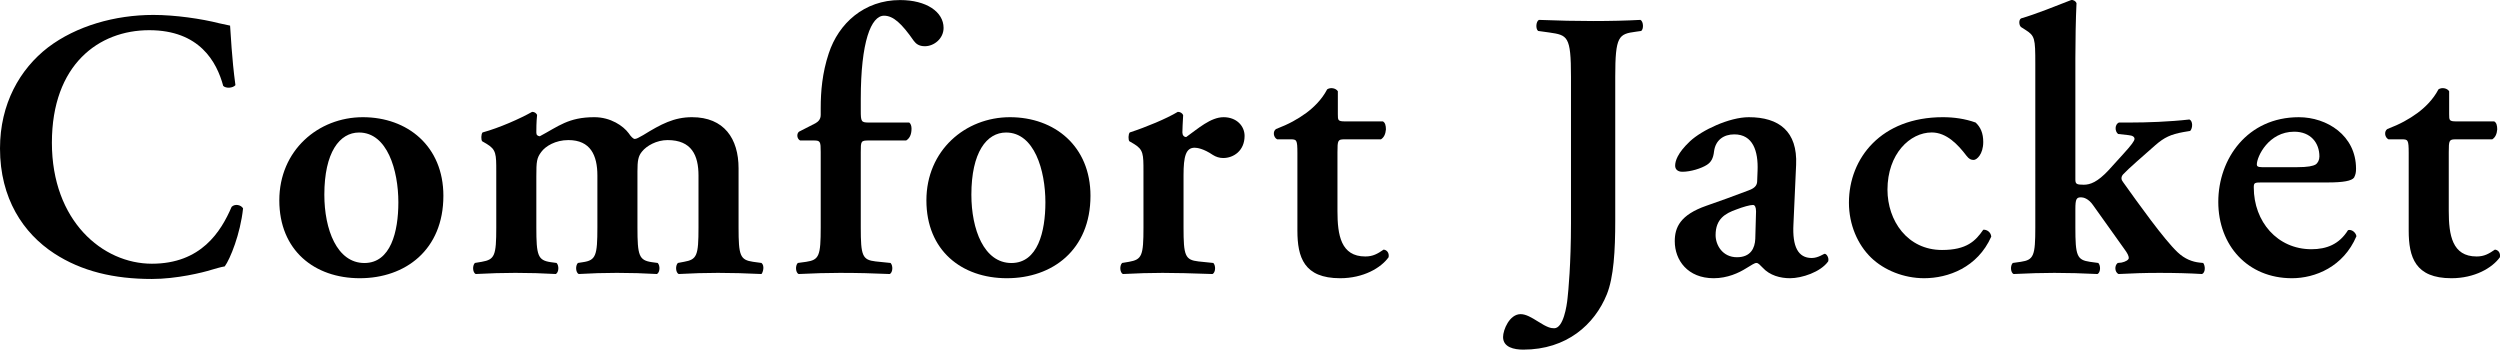
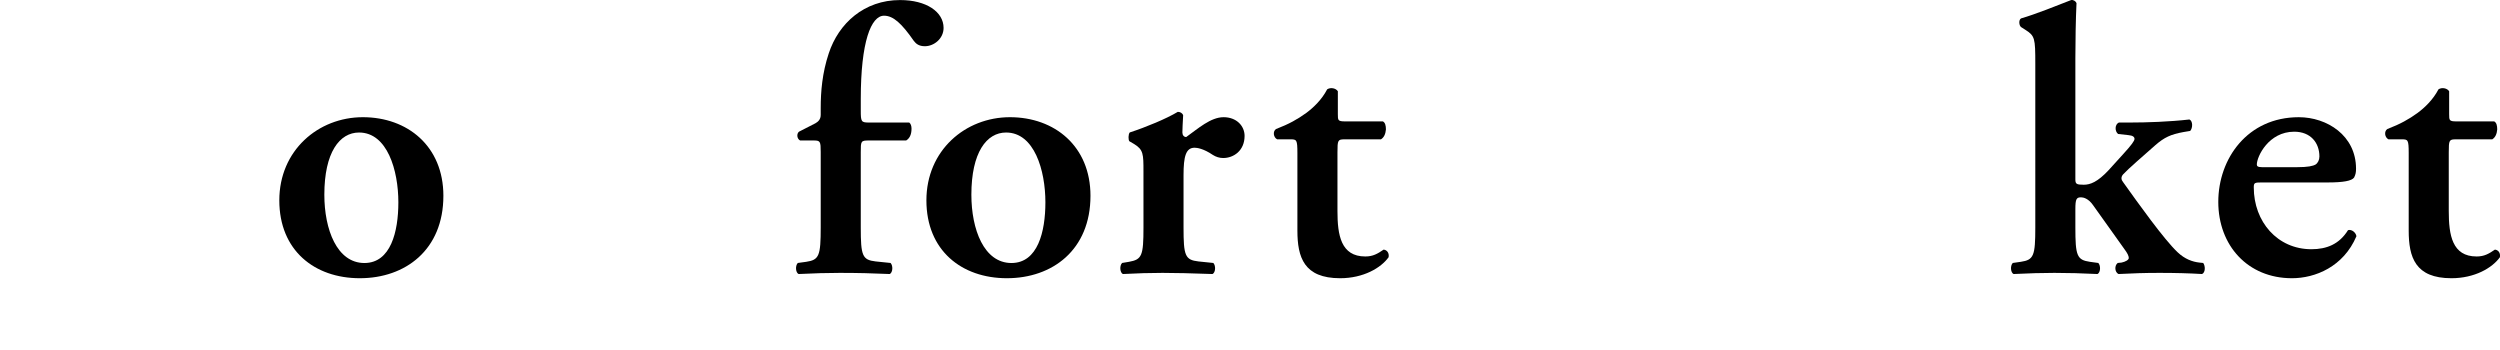
<svg xmlns="http://www.w3.org/2000/svg" height="64.14" viewBox="0 0 458.63 64.14" width="458.63">
-   <path d="m43.19 15.62c-.49.56-1.75.63-2.24.14-1.19-4.41-4.34-10.22-13.58-10.22s-17.85 6.3-17.85 20.65 9.31 22.19 18.34 22.19 12.67-5.88 14.63-10.43c.63-.63 1.75-.35 2.1.28-.49 4.69-2.38 9.31-3.36 10.64-.84.14-1.68.42-2.45.63-1.54.49-6.37 1.68-10.92 1.68-6.93 0-12.88-1.4-17.92-4.69-5.67-3.7-9.94-10.08-9.94-19.25 0-8.19 3.64-14.56 8.82-18.55 5.18-3.92 12.25-5.95 19.32-5.95 3.99 0 8.82.7 12.11 1.54l1.96.42c.14 1.61.28 5.74.98 10.92z" />
  <path d="m81.34 35.92c0 9.94-7 15.12-15.33 15.12s-14.77-5.11-14.77-14.28 7.14-15.26 15.33-15.26 14.77 5.32 14.77 14.42zm-14.49 12.33c4.83 0 6.23-5.74 6.23-11.13 0-5.88-2.03-12.81-7.21-12.81-3.57 0-6.37 3.64-6.37 11.41 0 6.37 2.31 12.53 7.35 12.53z" />
-   <path d="m91.04 31.44c0-3.15 0-3.99-1.75-5.04l-.84-.49c-.21-.28-.21-1.26.07-1.61 3.08-.84 6.86-2.52 9.1-3.78.49 0 .77.28.91.56-.14 1.33-.14 2.66-.14 3.22 0 .49.21.63.63.7 3.43-1.82 5.25-3.5 10.01-3.5 3.01 0 5.32 1.61 6.3 2.94.42.63.84 1.05 1.12 1.05s.7-.21 1.54-.7c3.29-2.03 5.67-3.29 8.96-3.29 5.88 0 8.54 3.92 8.54 9.38v10.85c0 5.18.28 5.95 2.66 6.3l1.54.21c.63.49.28 1.75 0 2.03-3.01-.14-5.39-.21-7.98-.21-2.31 0-4.69.07-7.21.21-.56-.28-.63-1.54-.14-2.03l1.12-.21c2.38-.42 2.66-1.12 2.66-6.3v-9.52c0-3.71-1.26-6.51-5.67-6.51-2.03 0-3.85 1.05-4.69 2.1-.7.84-.84 1.68-.84 3.64v10.29c0 5.18.28 6.02 2.66 6.37l1.05.14c.49.49.42 1.75-.14 2.03-2.45-.14-4.76-.21-7.35-.21-2.31 0-4.69.07-7 .21-.56-.28-.63-1.54-.14-2.03l.91-.14c2.38-.35 2.66-1.19 2.66-6.37v-9.52c0-3.71-1.26-6.51-5.32-6.51-2.38 0-4.2 1.12-4.97 2.17-.84 1.12-.91 1.75-.91 4.48v9.38c0 5.18.28 6.02 2.66 6.37l1.05.14c.49.49.42 1.75-.14 2.03-2.45-.14-4.83-.21-7.42-.21-2.31 0-4.62.07-7.28.21-.56-.28-.63-1.54-.14-2.03l1.26-.21c2.38-.42 2.66-1.12 2.66-6.3z" />
  <path d="m159.38 25.77c-1.47 0-1.47.14-1.47 2.17v13.79c0 5.18.28 5.95 2.73 6.23l2.73.28c.49.49.42 1.75-.14 2.03-3.15-.14-5.88-.21-9.17-.21-2.31 0-4.69.07-7.56.21-.56-.28-.63-1.54-.14-2.03l1.54-.21c2.38-.35 2.66-1.12 2.66-6.3v-13.86c0-1.89-.07-2.1-1.26-2.1h-2.52c-.56-.28-.7-1.19-.21-1.61l3.01-1.54c.49-.28.98-.7.98-1.54v-1.26c0-3.01.28-6.44 1.47-10.01 1.81-5.53 6.51-9.8 13.09-9.8 4.83 0 7.98 2.17 7.98 5.11 0 1.96-1.75 3.36-3.43 3.36-1.05 0-1.61-.42-2.03-.98-2.24-3.22-3.78-4.62-5.46-4.62-2.38 0-4.27 4.76-4.27 15.26v2.1c0 2.1.07 2.24 1.54 2.24h7.35c.28.21.42.63.42 1.12 0 1.19-.42 1.82-.98 2.17z" />
  <path d="m200.05 35.92c0 9.94-7 15.12-15.33 15.12s-14.77-5.11-14.77-14.28 7.14-15.26 15.33-15.26 14.77 5.32 14.77 14.42zm-14.5 12.33c4.83 0 6.23-5.74 6.23-11.13 0-5.88-2.03-12.81-7.21-12.81-3.57 0-6.37 3.64-6.37 11.41 0 6.37 2.31 12.53 7.35 12.53z" />
  <path d="m209.77 31.44c0-3.15 0-3.99-1.75-5.04l-.84-.49c-.21-.28-.21-1.26.07-1.61 3.01-.98 6.72-2.52 8.82-3.78.42 0 .84.21.98.63-.07 1.33-.14 2.52-.14 3.15 0 .49.28.84.7.84 2.17-1.54 4.48-3.64 6.86-3.64s3.85 1.61 3.85 3.43c0 2.73-2.03 4.06-3.92 4.06-.7 0-1.33-.21-1.89-.56-1.75-1.19-2.94-1.33-3.36-1.33-1.61 0-2.03 1.61-2.03 5.04v9.59c0 5.18.28 5.95 2.73 6.23l2.73.28c.49.49.42 1.75-.14 2.03-4.2-.14-6.58-.21-9.17-.21-2.31 0-4.62.07-7.28.21-.56-.28-.63-1.54-.14-2.03l1.26-.21c2.38-.42 2.66-1.12 2.66-6.3z" />
  <path d="m246.69 25.56c-1.26 0-1.33.14-1.33 2.38v10.78c0 4.41.63 8.33 5.11 8.33 1.4 0 2.24-.49 3.36-1.26.63.07 1.05.63.91 1.4-1.4 1.96-4.62 3.85-8.89 3.85-6.65 0-7.84-3.85-7.84-8.75v-14.21c0-2.45-.14-2.52-1.26-2.52h-2.45c-.7-.35-.84-1.47-.21-1.89 2.38-.91 3.99-1.82 5.53-2.94 1.33-.98 2.87-2.45 3.85-4.34.63-.42 1.61-.21 1.96.35v4.2c0 1.12 0 1.33 1.33 1.33h6.93c.42.21.56.77.56 1.47-.07.84-.35 1.47-.91 1.82z" />
-   <path d="m296.32 40.48c0 5.53-.28 10.36-1.54 13.51-2.24 5.53-7.35 10.15-15.33 10.15-1.68 0-3.71-.42-3.71-2.31 0-1.33 1.19-4.2 3.22-4.2.98 0 2.03.63 3.15 1.33 1.75 1.12 2.38 1.26 3.01 1.26 1.68 0 2.31-4.06 2.45-5.53.14-1.19.63-6.3.63-13.72v-26.89c0-7.49-.63-7.63-3.99-8.12l-2.03-.28c-.49-.35-.42-1.75.14-2.03 3.64.14 6.79.21 9.94.21s6.09-.07 8.68-.21c.56.28.63 1.68.14 2.03l-.98.14c-3.15.42-3.78.77-3.78 8.26v26.39z" />
-   <path d="m329.01 41.17c-.21 4.06.84 6.16 3.36 6.16 1.19 0 2.17-.77 2.38-.77.35 0 .84.77.63 1.4-1.4 1.96-4.83 3.08-7 3.08-1.75 0-3.71-.49-5.04-1.96-.49-.49-.77-.84-1.12-.84s-.84.35-1.89.98c-1.33.84-3.43 1.82-5.95 1.82-4.76 0-7.14-3.29-7.14-6.79 0-2.52.98-4.83 5.81-6.51 2.45-.84 5.11-1.82 7.7-2.8 1.4-.49 1.61-1.12 1.61-1.82l.07-1.82c.14-3.57-.84-6.65-4.27-6.65-1.96 0-3.43 1.05-3.71 3.08-.14 1.33-.56 2.03-1.33 2.52-.98.63-2.94 1.26-4.48 1.26-.91 0-1.33-.49-1.33-1.12 0-.84.42-2.31 2.73-4.48 2.17-2.03 7.21-4.41 10.78-4.41 5.53 0 8.96 2.59 8.68 8.75zm-6.86-2.38c0-.77-.21-1.19-.56-1.19-.56 0-1.82.35-3.08.84-1.96.7-3.78 1.68-3.78 4.69 0 1.82 1.26 4.06 3.92 4.06 2.52 0 3.29-1.68 3.36-3.36z" />
-   <path d="m362.43 22.48c.91.84 1.4 1.96 1.4 3.57 0 2.24-1.19 3.29-1.75 3.29-.49 0-.84-.14-1.33-.77-1.54-2.03-3.64-4.27-6.37-4.27-3.99 0-8.12 3.92-8.12 10.5 0 5.67 3.64 11.06 10.01 11.06 4.55 0 6.16-1.68 7.56-3.71.63-.07 1.4.42 1.47 1.26-2.52 5.67-7.91 7.63-12.32 7.63-3.71 0-7.35-1.47-9.73-3.78-2.45-2.38-4.06-6.02-4.06-10.08 0-8.19 5.95-15.68 17.22-15.68 2.03 0 4.06.28 6.02.98z" />
  <path d="m373.38 11.7c0-4.69-.07-5.11-1.82-6.23l-.77-.49c-.42-.28-.49-1.4 0-1.61 2.66-.77 6.3-2.24 9.17-3.36.42-.07.84.21.98.56-.14 2.8-.21 7.14-.21 10.15v22.19c0 .84.21.98 1.54.98 1.19 0 2.52-.49 4.55-2.66l2.73-3.01c1.47-1.61 2.03-2.38 2.03-2.73s-.28-.63-1.12-.7l-1.89-.21c-.63-.49-.63-1.75.14-2.1h2.03c3.08 0 7.21-.14 10.92-.56.63.28.63 1.54.14 2.1l-1.26.21c-2.31.42-3.5.98-5.11 2.38-2.45 2.17-4.83 4.2-5.95 5.39-.42.49-.35.98 0 1.4 2.8 3.92 7.49 10.5 10.01 12.88 1.33 1.26 2.73 1.75 3.99 1.89l.7.07c.42.56.42 1.75-.21 2.03-2.31-.14-4.9-.21-7.77-.21s-4.69.07-7.56.21c-.7-.35-.77-1.54-.14-2.03l.7-.07c.7-.14 1.33-.49 1.33-.84s-.21-.84-.84-1.68l-5.74-8.05c-.84-1.19-1.75-1.4-2.17-1.4-.84 0-1.05.28-1.05 2.17v3.36c0 5.18.28 5.95 2.66 6.3l1.54.21c.49.49.42 1.75-.14 2.03-2.94-.14-5.32-.21-7.91-.21-2.24 0-4.62.07-7.49.21-.56-.28-.63-1.54-.14-2.03l1.47-.21c2.38-.35 2.66-1.12 2.66-6.3z" />
  <path d="m414.93 33.47c-1.33 0-1.47.07-1.47.91 0 6.3 4.34 11.34 10.57 11.34 2.8 0 5.11-.91 6.72-3.5.7-.21 1.47.49 1.54 1.12-2.38 5.6-7.56 7.7-11.83 7.7-8.12 0-13.51-6.02-13.51-14s5.39-15.54 14.77-15.54c5.18 0 10.5 3.36 10.5 9.45 0 .63-.07 1.05-.35 1.61-.42.63-2.03.91-4.83.91zm6.44-2.8c2.03 0 2.94-.21 3.43-.49.42-.28.7-.84.7-1.47 0-2.52-1.61-4.55-4.62-4.55-4.69 0-6.86 4.55-6.86 6.02 0 .28.14.49.98.49z" />
  <path d="m450.56 25.56c-1.26 0-1.33.14-1.33 2.38v10.78c0 4.41.63 8.33 5.11 8.33 1.4 0 2.24-.49 3.36-1.26.63.07 1.05.63.91 1.4-1.4 1.96-4.62 3.85-8.89 3.85-6.65 0-7.84-3.85-7.84-8.75v-14.21c0-2.45-.14-2.52-1.26-2.52h-2.45c-.7-.35-.84-1.47-.21-1.89 2.38-.91 3.99-1.82 5.53-2.94 1.33-.98 2.87-2.45 3.85-4.34.63-.42 1.61-.21 1.96.35v4.2c0 1.12 0 1.33 1.33 1.33h6.93c.42.21.56.77.56 1.47-.07.84-.35 1.47-.91 1.82z" />
</svg>